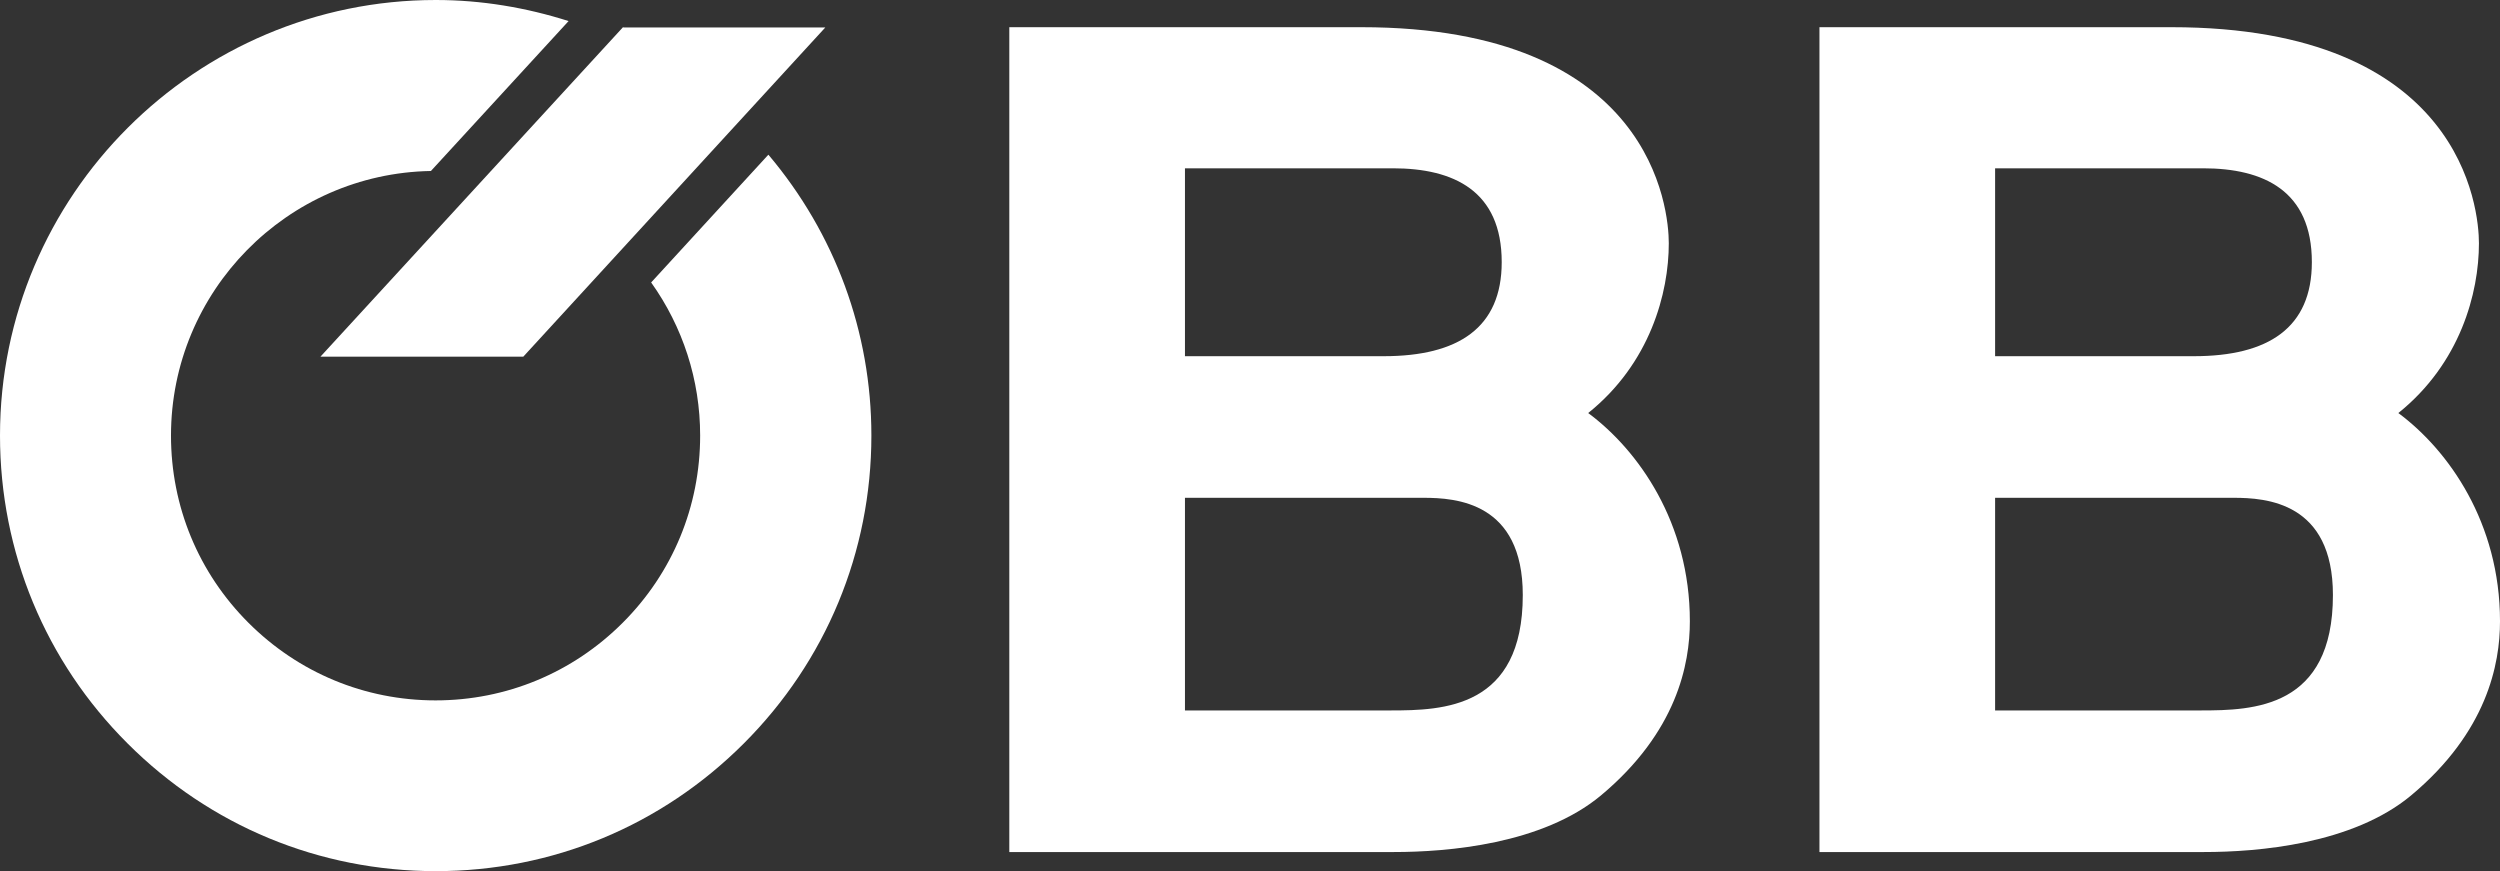
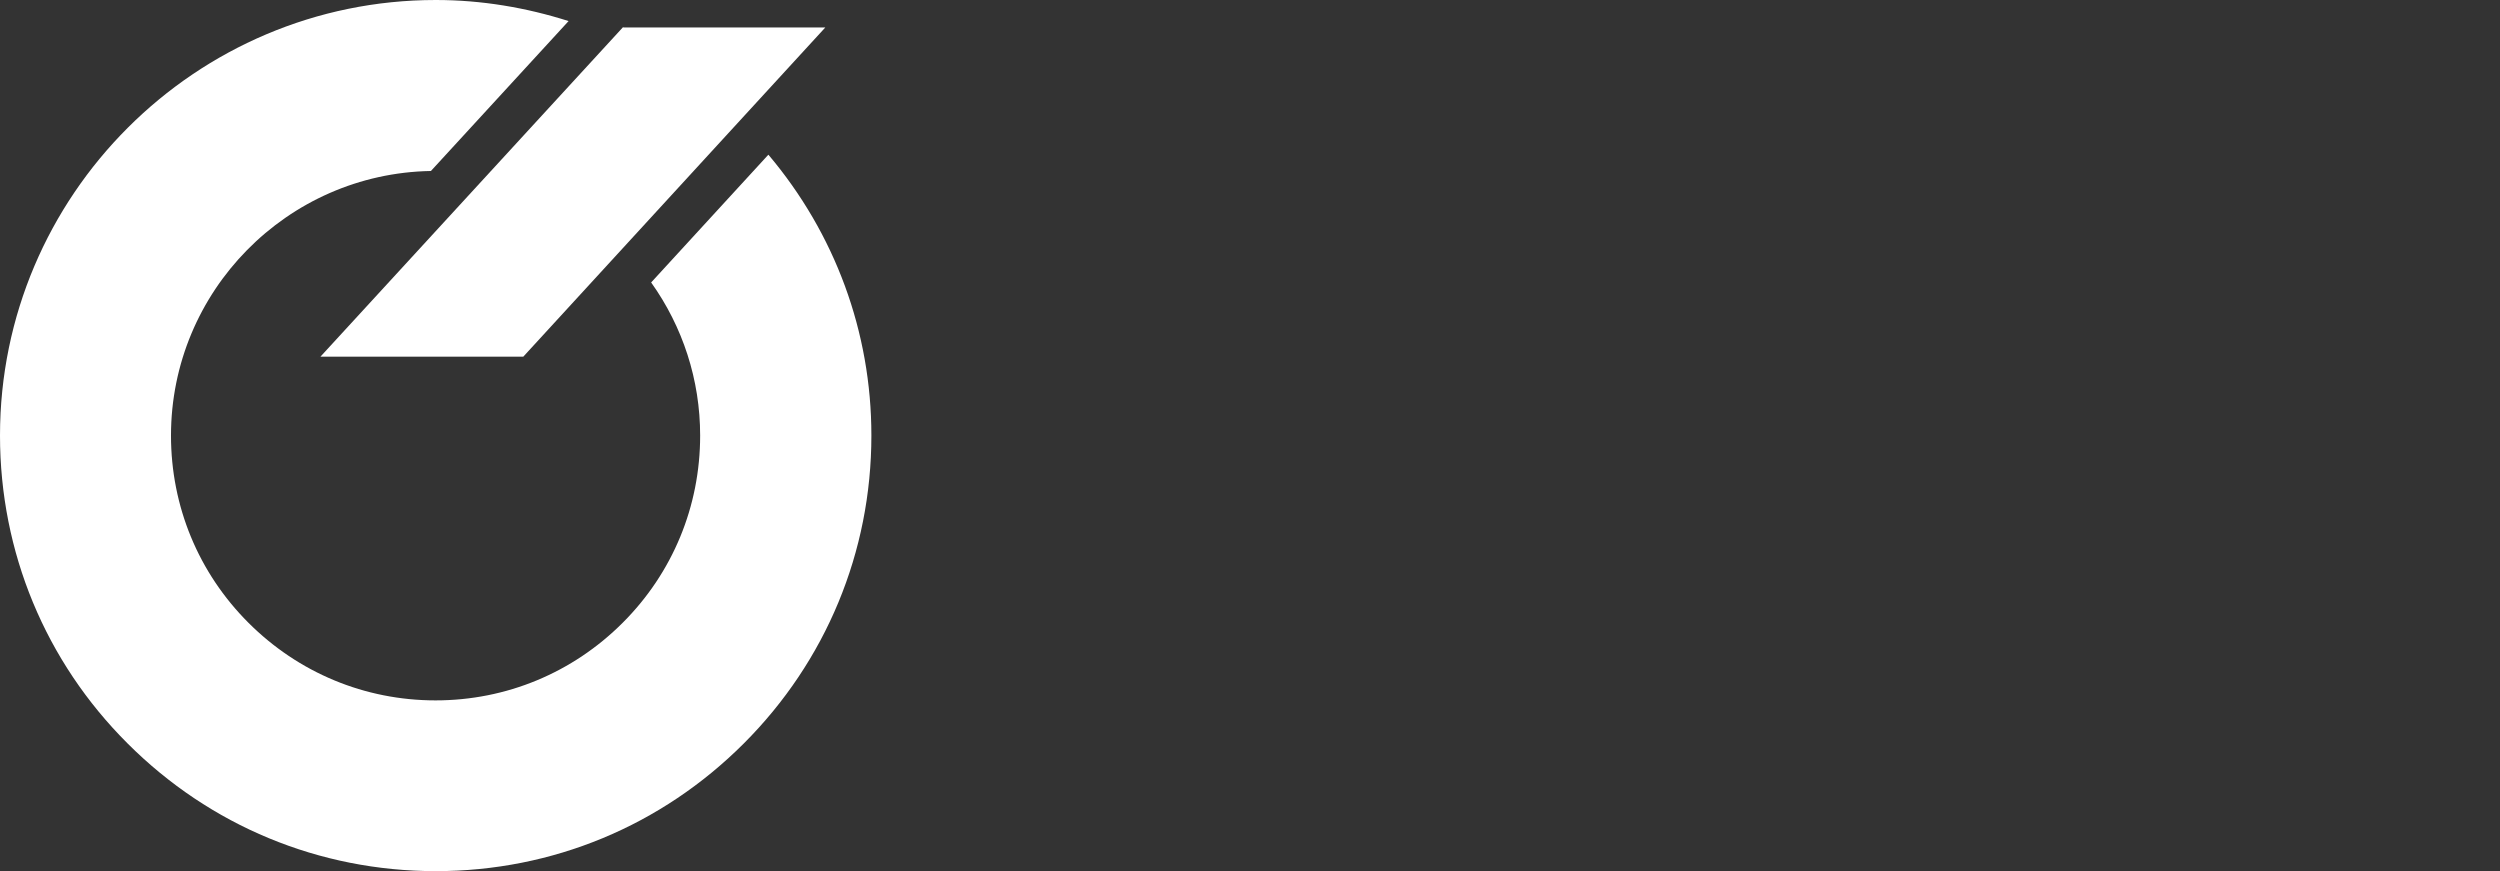
<svg xmlns="http://www.w3.org/2000/svg" id="Ebene_1" data-name="Ebene 1" viewBox="0 0 102.05 35.56">
  <rect x="0" y="0" width="102.05" height="35.56" fill="#333333" stroke="none" />
  <defs>
    <style>
      .cls-1 {
        fill: #fff;
        stroke-width: 0px;
      }
    </style>
  </defs>
-   <path class="cls-1" d="M74.27,34.78h15.7c2.2,0,6.06-.32,8.45-2.31,3.1-2.59,3.63-5.36,3.63-7.11,0-4.02-2.1-6.98-4.15-8.5,2.53-2.03,3.29-4.9,3.29-6.93,0-1.39-.67-8.82-12.55-8.82h-14.37v33.68ZM81.43,6.87h8.5c2.48,0,4.44.92,4.44,3.83,0,2.68-1.77,3.84-4.82,3.84h-8.11v-7.67ZM81.43,20.32h9.74c1.34,0,4.06.18,4.06,3.97,0,4.62-3.25,4.71-5.39,4.71h-8.4v-8.68Z" />
-   <path class="cls-1" d="M41.2,34.78h15.7c2.2,0,6.06-.32,8.45-2.31,3.1-2.59,3.63-5.36,3.63-7.11,0-4.02-2.1-6.98-4.15-8.5,2.53-2.03,3.29-4.9,3.29-6.93,0-1.39-.67-8.82-12.55-8.82h-14.37v33.68ZM48.36,6.87h8.5c2.48,0,4.44.92,4.44,3.83,0,2.68-1.77,3.84-4.82,3.84h-8.11v-7.67ZM48.36,20.32h9.74c1.34,0,4.06.18,4.06,3.97,0,4.62-3.25,4.71-5.39,4.71h-8.4v-8.68Z" />
  <polygon class="cls-1" points="25.44 1.12 25.44 1.1 13.08 14.56 21.36 14.56 33.69 1.12 25.44 1.12" />
  <path class="cls-1" d="M31.36,6.32l-4.78,5.21c1.29,1.81,2,3.97,2,6.25,0,2.89-1.12,5.6-3.16,7.64-2.04,2.04-4.75,3.17-7.64,3.17s-5.6-1.13-7.64-3.17c-2.04-2.04-3.16-4.75-3.16-7.64,0-5.89,4.74-10.7,10.61-10.8L23.21.86c-1.73-.55-3.55-.86-5.42-.86C7.98,0,0,7.98,0,17.78c0,4.75,1.85,9.22,5.21,12.57,3.36,3.36,7.82,5.21,12.58,5.21s9.21-1.85,12.57-5.21c3.36-3.36,5.21-7.82,5.21-12.57,0-4.24-1.49-8.25-4.2-11.46" />
</svg>